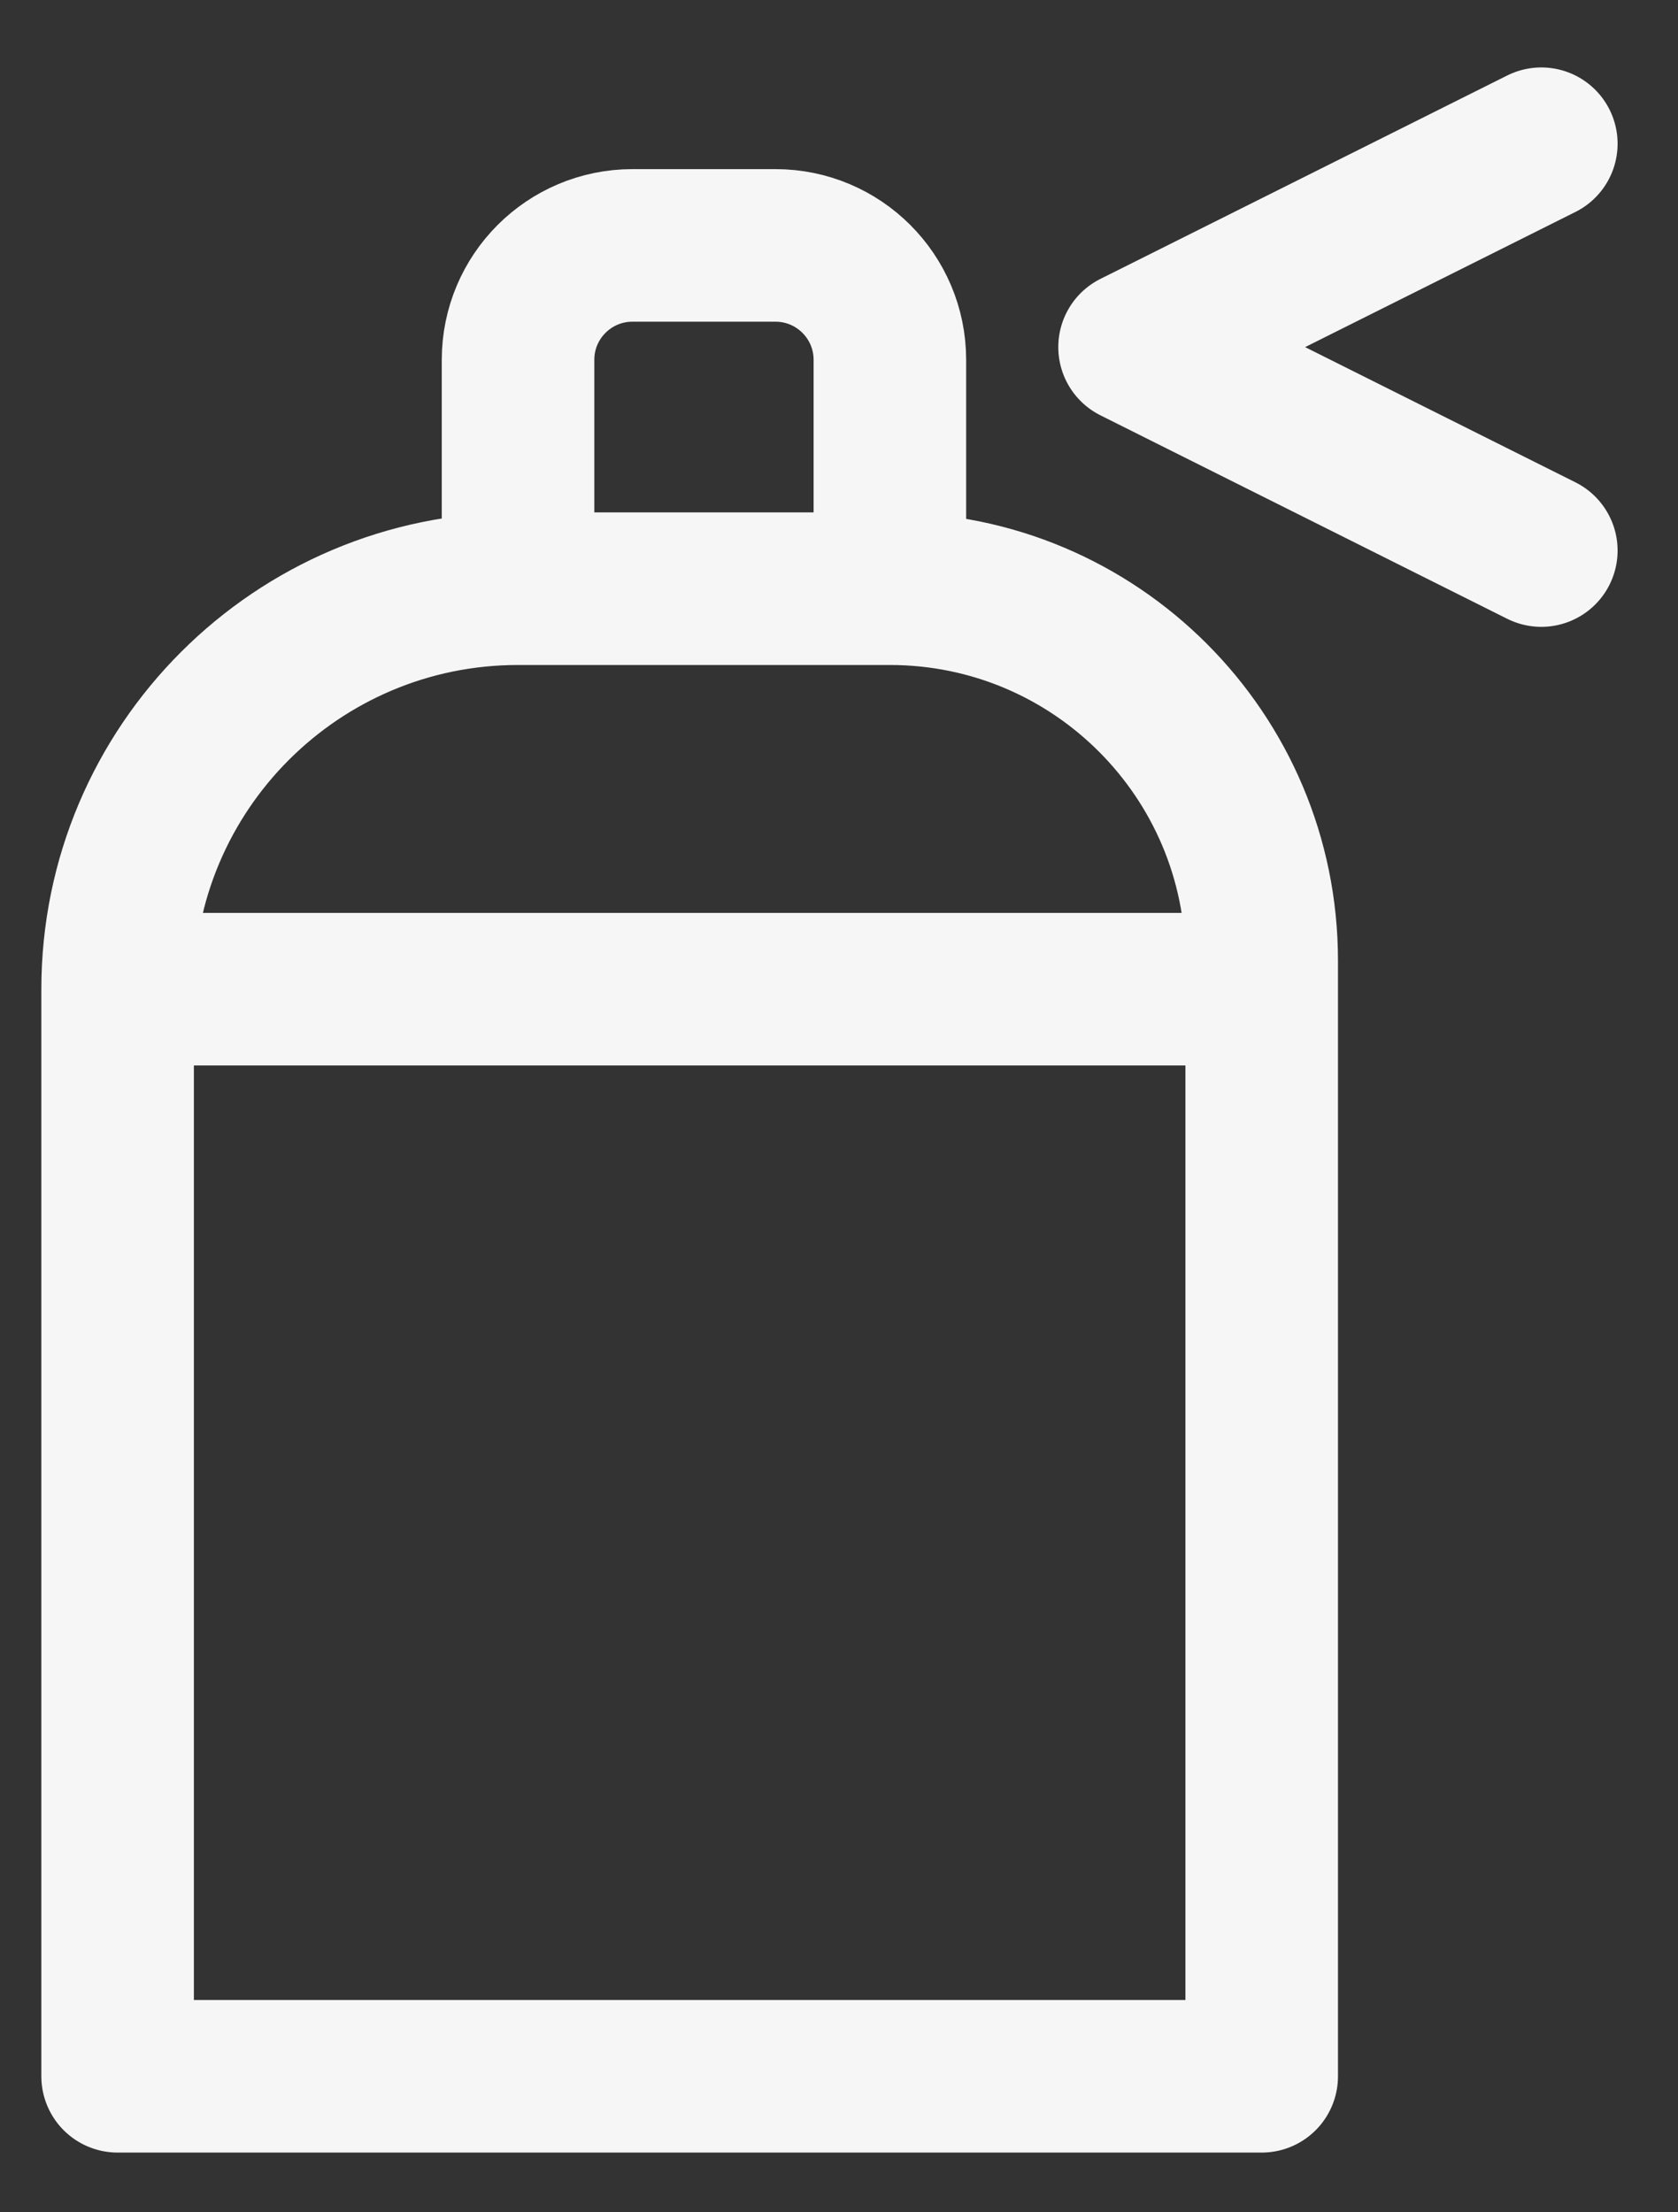
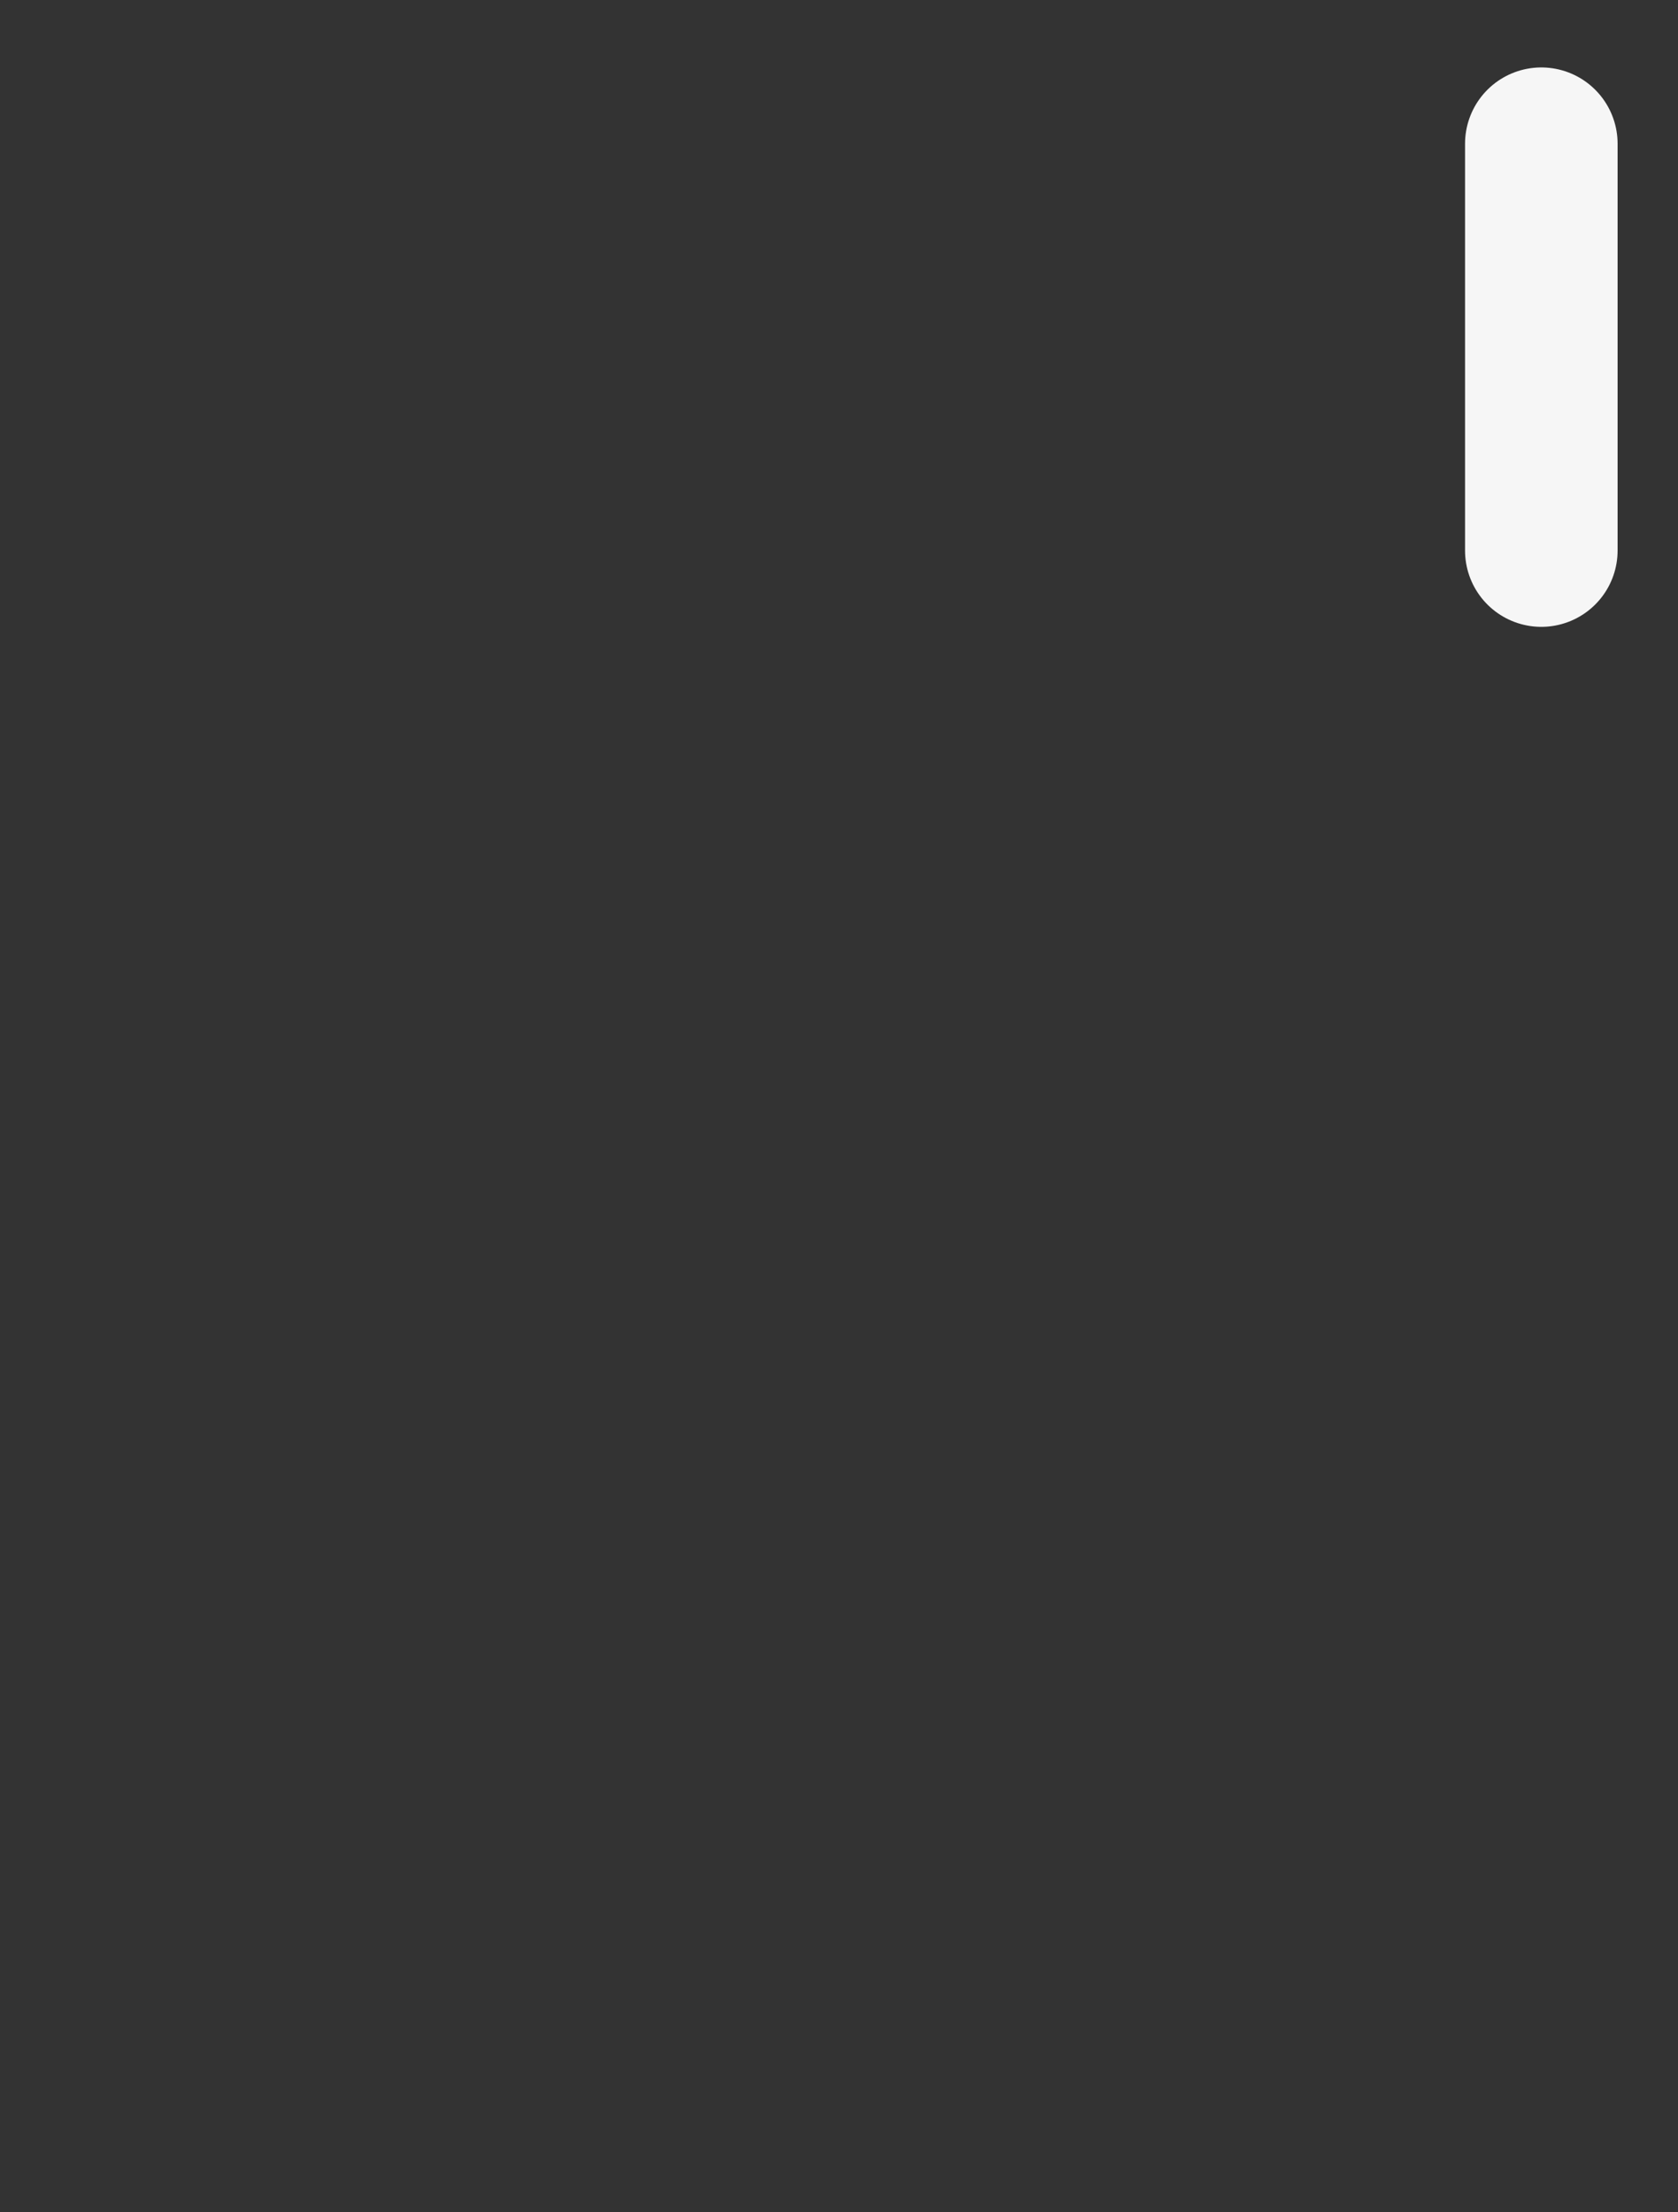
<svg xmlns="http://www.w3.org/2000/svg" width="22" height="29" viewBox="0 0 22 29" fill="none">
  <rect x="0" y="0" width="22" height="29" fill="#333333" stroke="none" />
-   <path d="M1.542 12.967V27.217H16.542V12.967M1.542 12.967H16.542M1.542 12.967C1.542 10.067 3.893 7.717 6.792 7.717M16.542 12.967V12.592C16.542 9.899 14.359 7.717 11.667 7.717M6.792 7.717V4.717C6.792 3.888 7.464 3.217 8.292 3.217H10.167C10.995 3.217 11.667 3.888 11.667 4.717V7.717M6.792 7.717H11.667" stroke="#F6F6F6" stroke-width="2" stroke-linecap="round" stroke-linejoin="round" />
-   <path d="M20.208 1.884L14.875 4.55L20.208 7.217" stroke="#F6F6F6" stroke-width="2" stroke-linecap="round" stroke-linejoin="round" />
+   <path d="M20.208 1.884L20.208 7.217" stroke="#F6F6F6" stroke-width="2" stroke-linecap="round" stroke-linejoin="round" />
</svg>